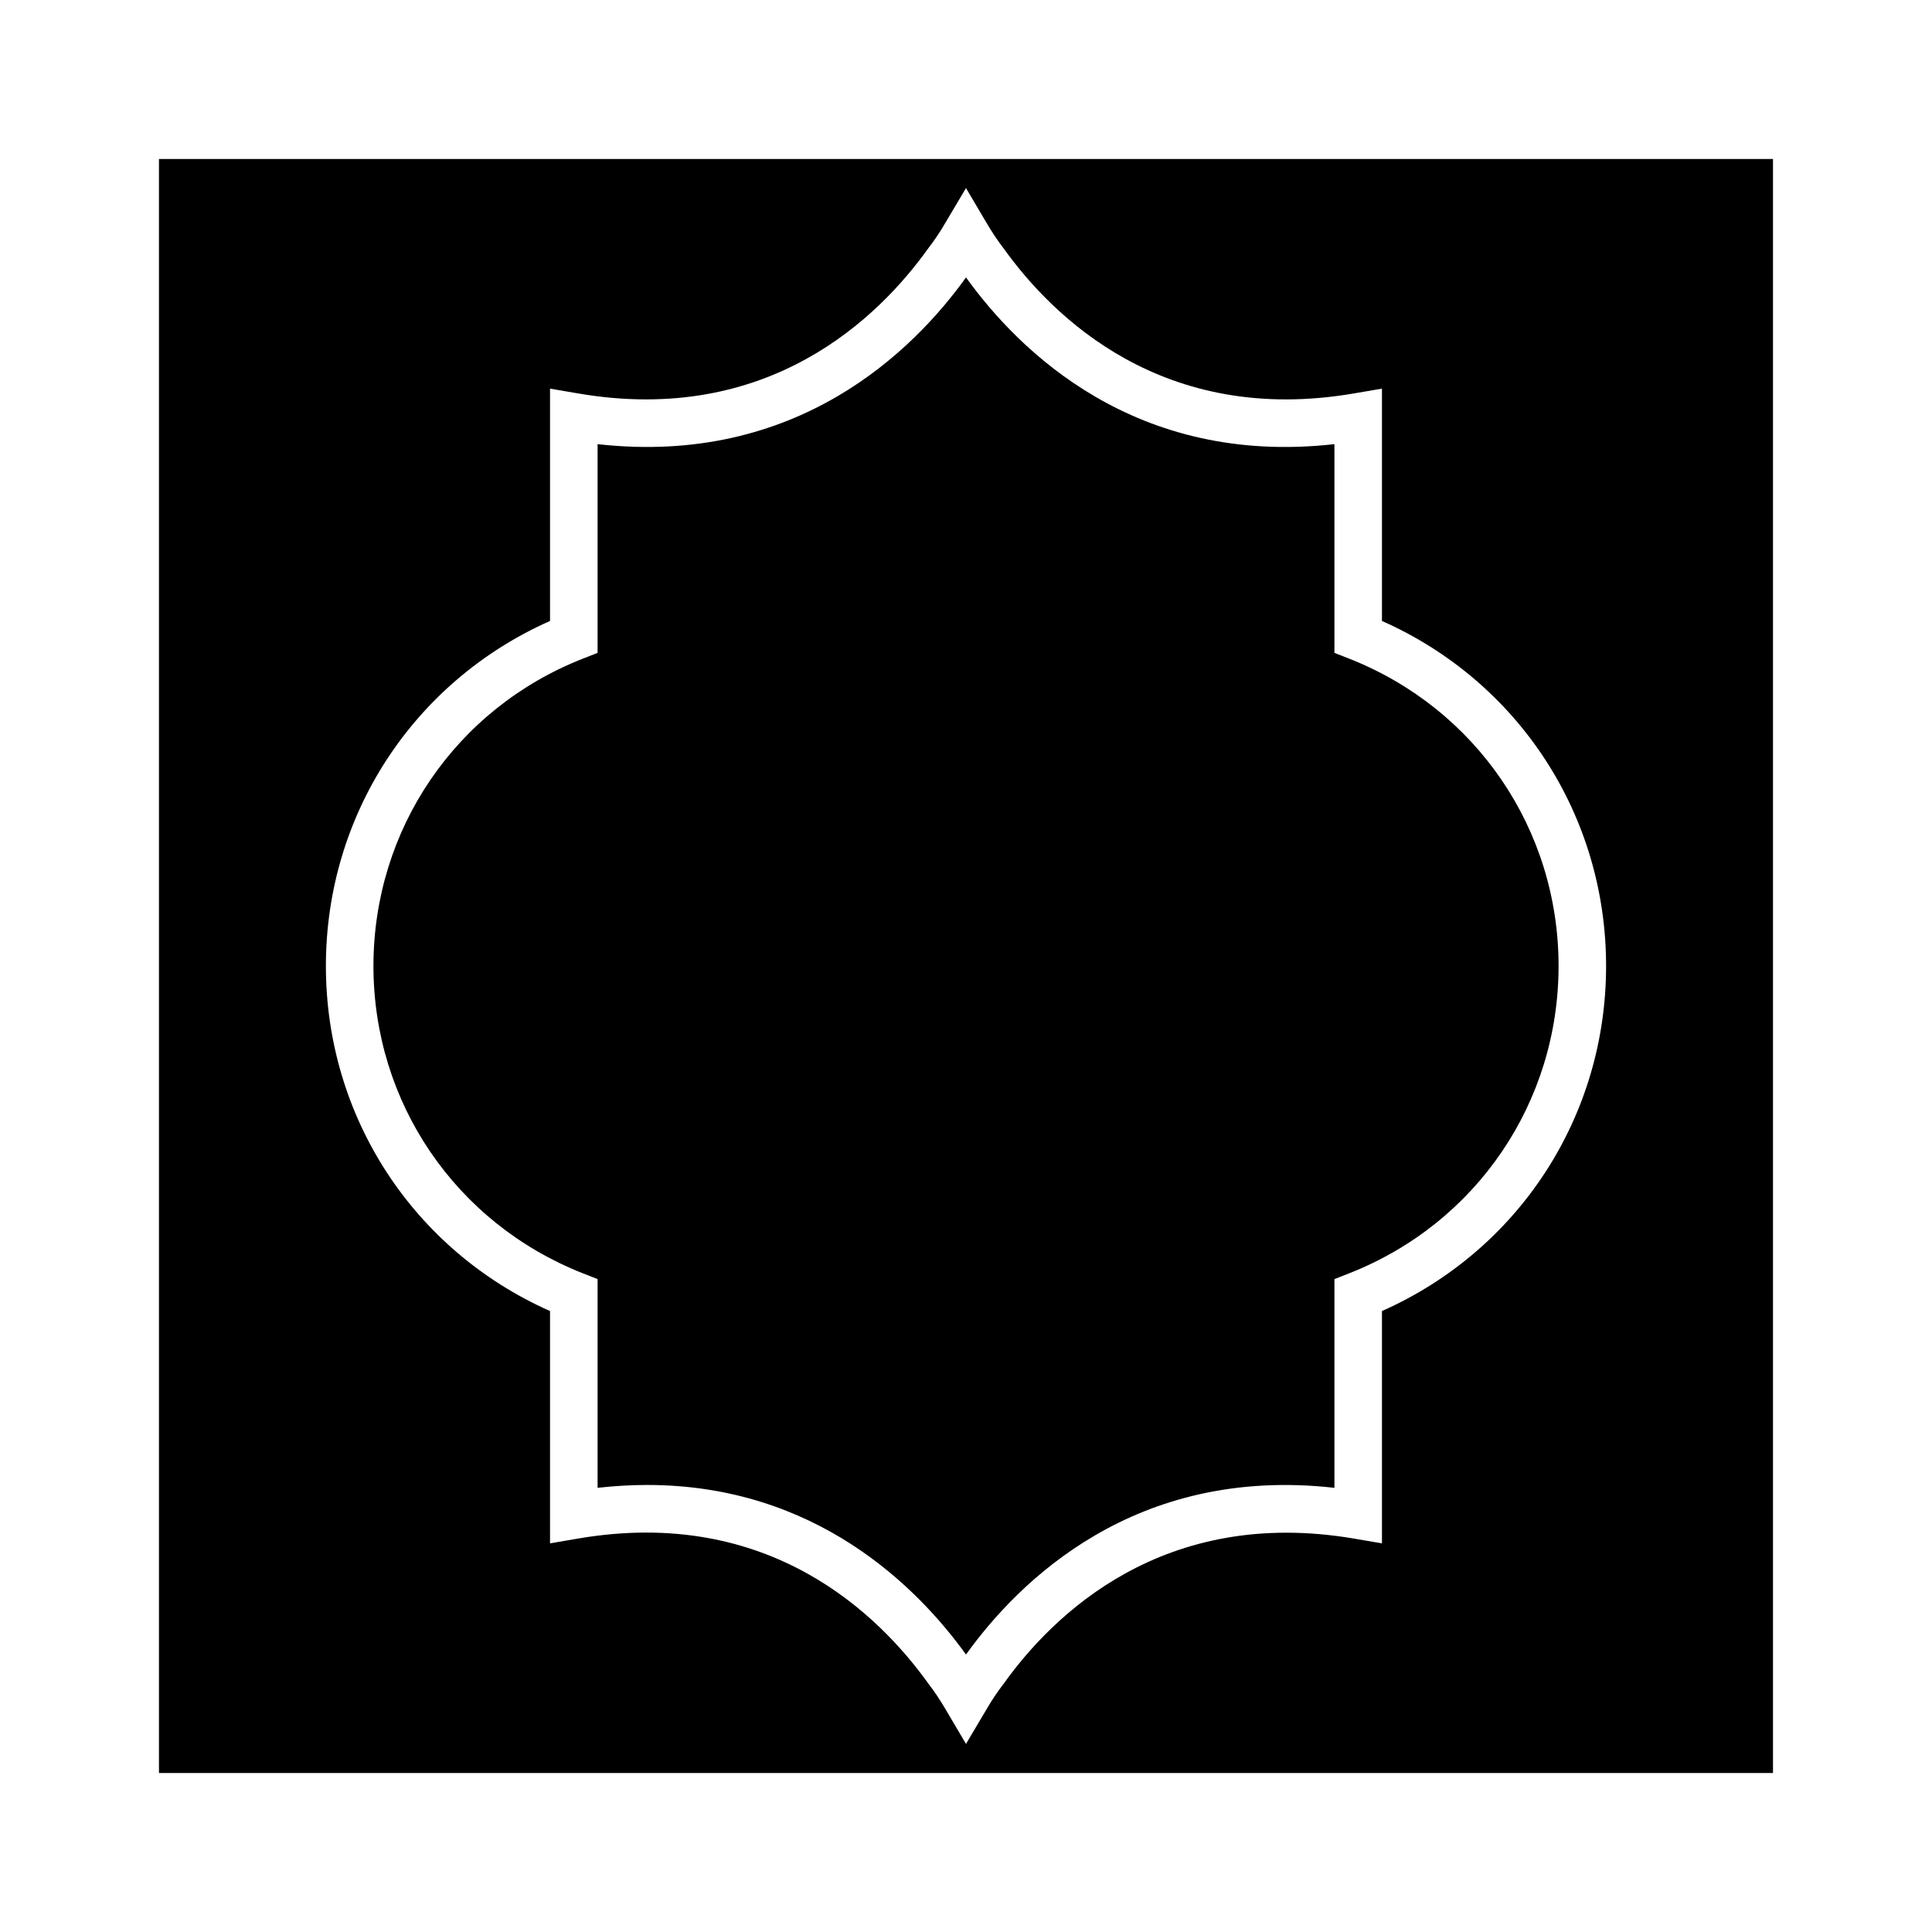
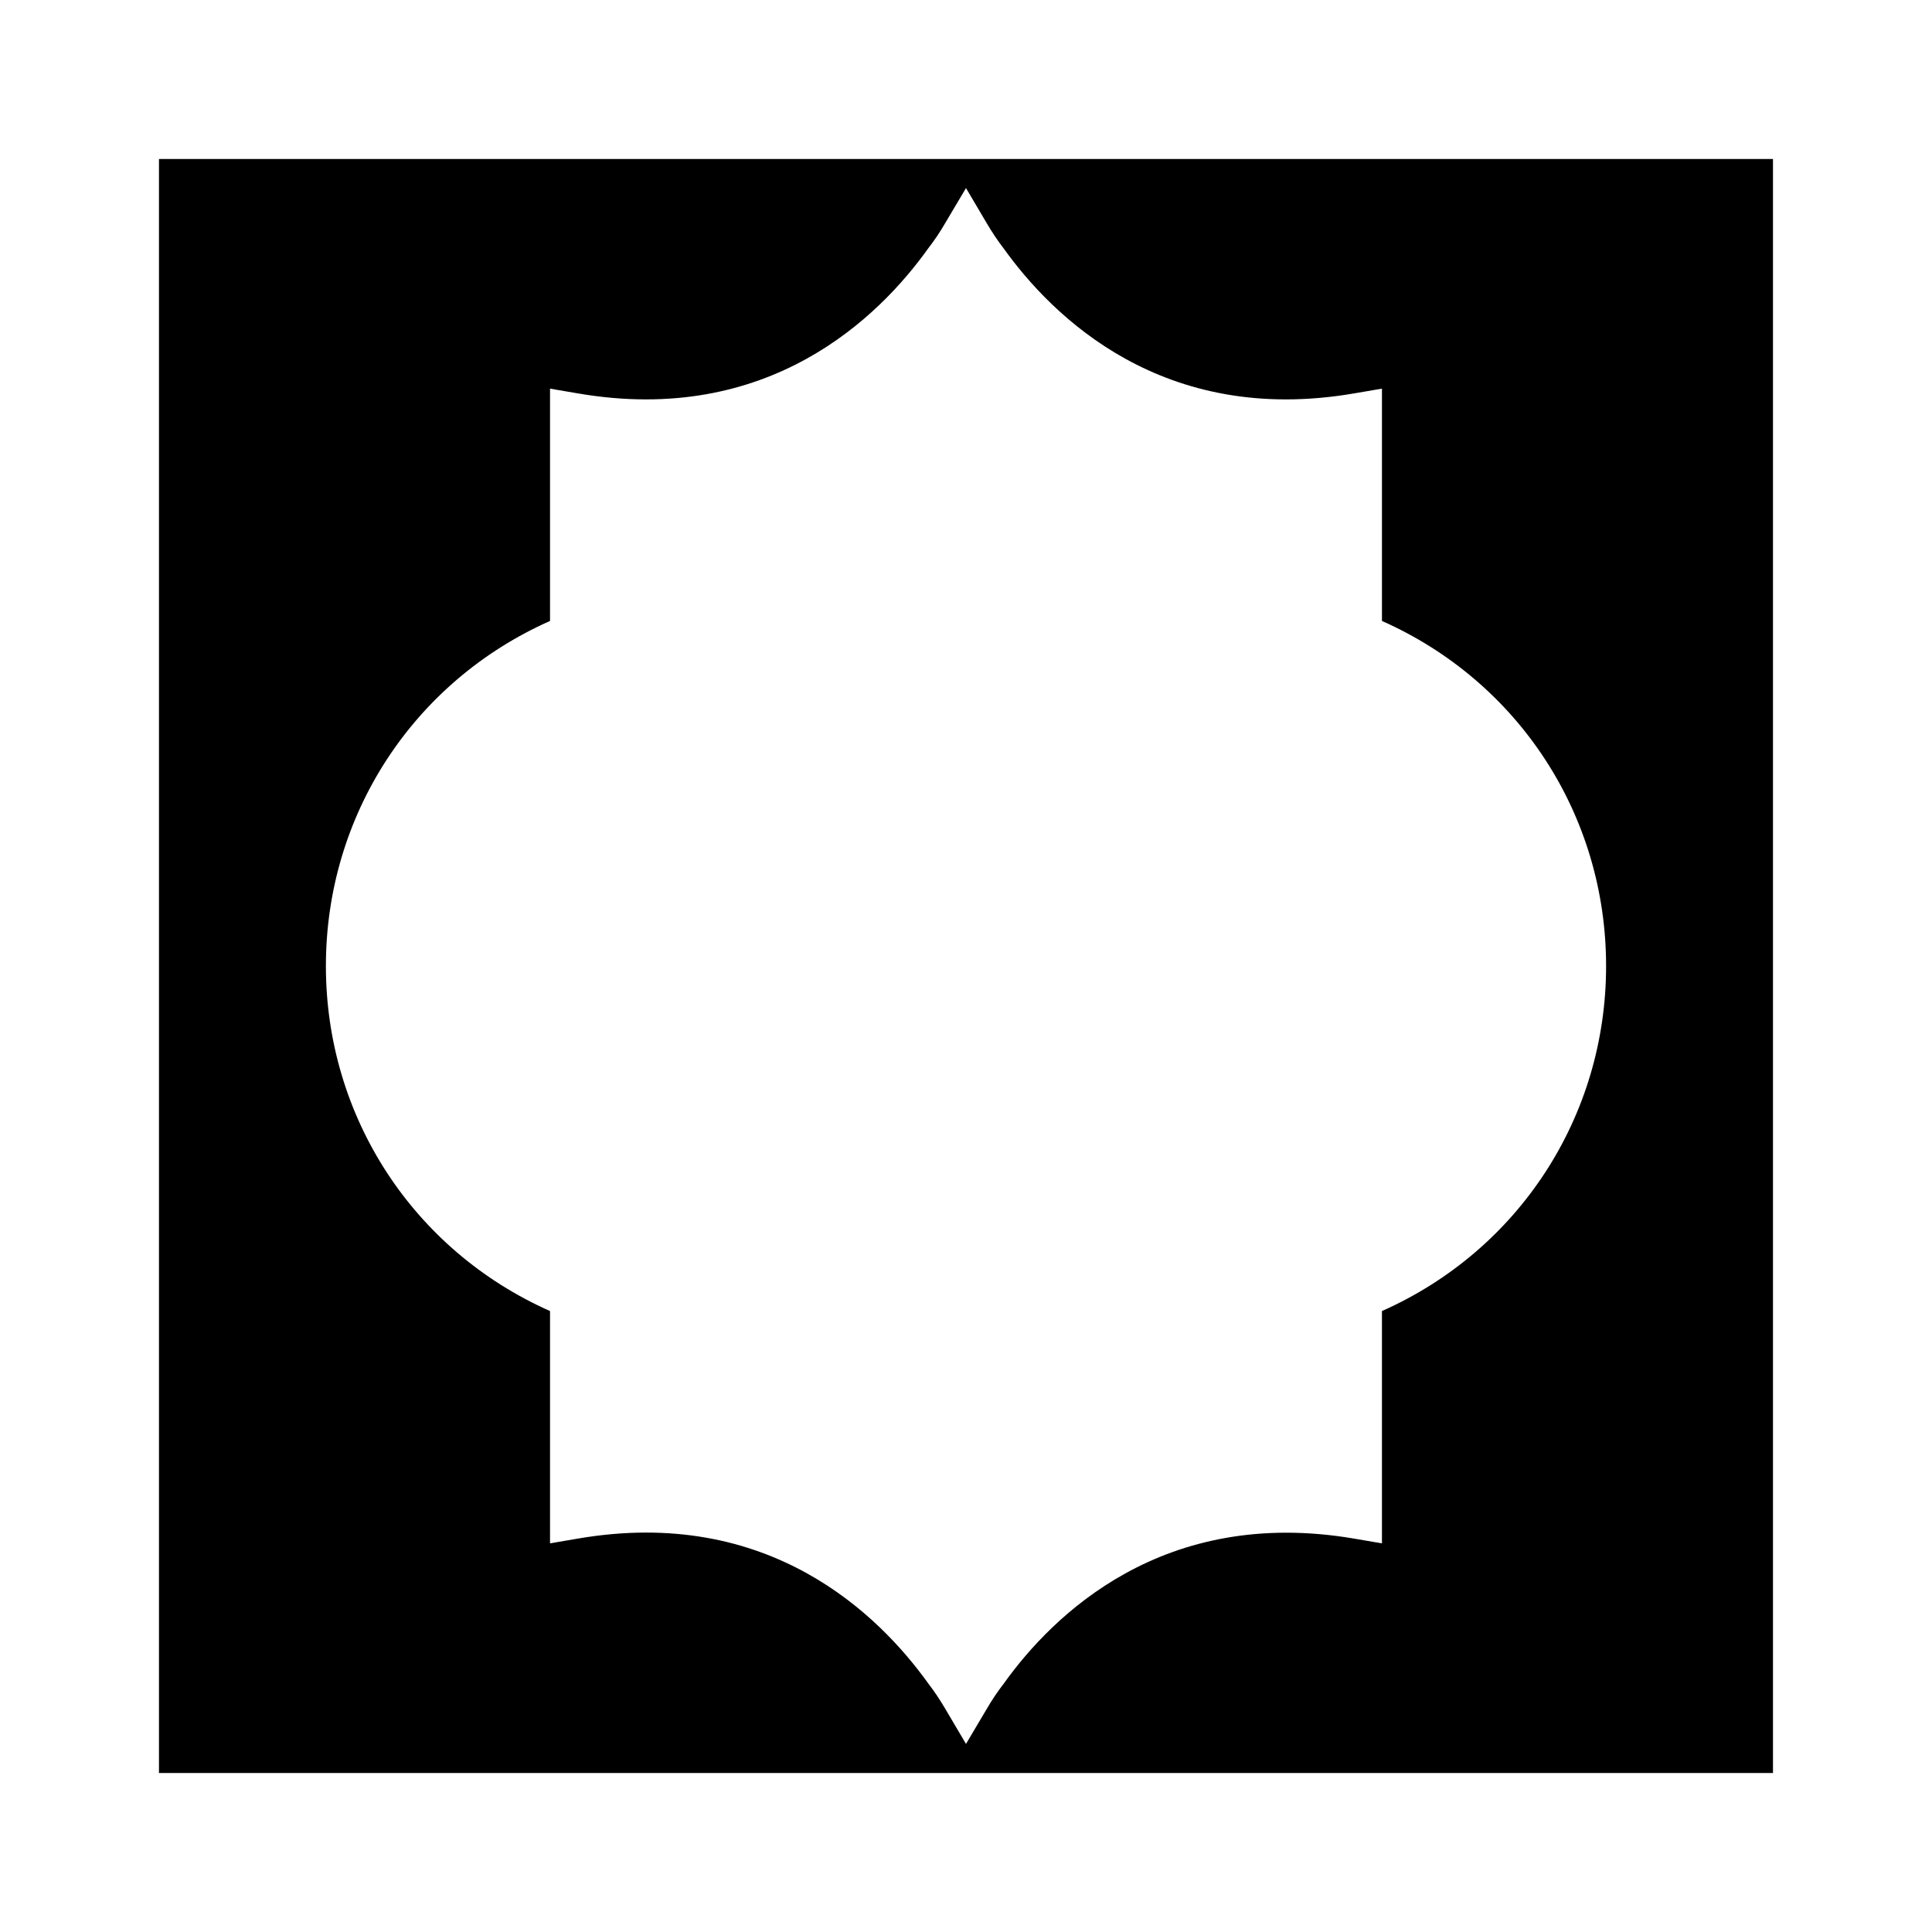
<svg xmlns="http://www.w3.org/2000/svg" fill="#000000" width="800px" height="800px" version="1.1" viewBox="144 144 512 512">
  <g>
    <path d="m186.13 186.13v427.73h427.73v-427.73zm324.1 305.31v61.566l-7.356-1.258c-50.633-8.621-79.902 20.301-92.801 38.336-1.715 2.215-3.176 4.383-4.637 6.902l-5.438 9.168-5.441-9.219c-1.461-2.469-2.922-4.684-4.484-6.699-13.047-18.238-42.219-47.207-92.953-38.492l-7.356 1.258v-61.562c-36.223-16.074-59.398-51.492-59.398-91.441 0-39.953 23.176-75.371 59.398-91.441v-61.566l7.356 1.258c50.684 8.715 79.902-20.305 92.801-38.34 1.715-2.215 3.176-4.383 4.637-6.902l5.441-9.168 5.441 9.219c1.461 2.469 2.922 4.684 4.484 6.699 13.047 18.238 42.32 47.207 92.953 38.492l7.356-1.258v61.566c36.223 16.07 59.398 51.488 59.398 91.441 0 39.949-23.176 75.367-59.402 91.441z" />
-     <path d="m501.62 318.58-3.981-1.562v-55.316c-52.699 5.945-83.582-24.637-97.637-44.184-13.906 19.398-44.84 50.129-97.637 44.184v55.316l-3.981 1.562c-33.656 13.25-55.418 45.242-55.418 81.414s21.766 68.113 55.418 81.414l3.981 1.562v55.316c4.535-0.504 8.918-0.754 13.148-0.754 44.738 0 71.641 27.105 84.488 44.941 13.906-19.398 44.789-50.129 97.637-44.184v-55.316l3.981-1.562c33.656-13.25 55.418-45.242 55.418-81.414 0-36.176-21.766-68.117-55.418-81.418z" />
  </g>
</svg>